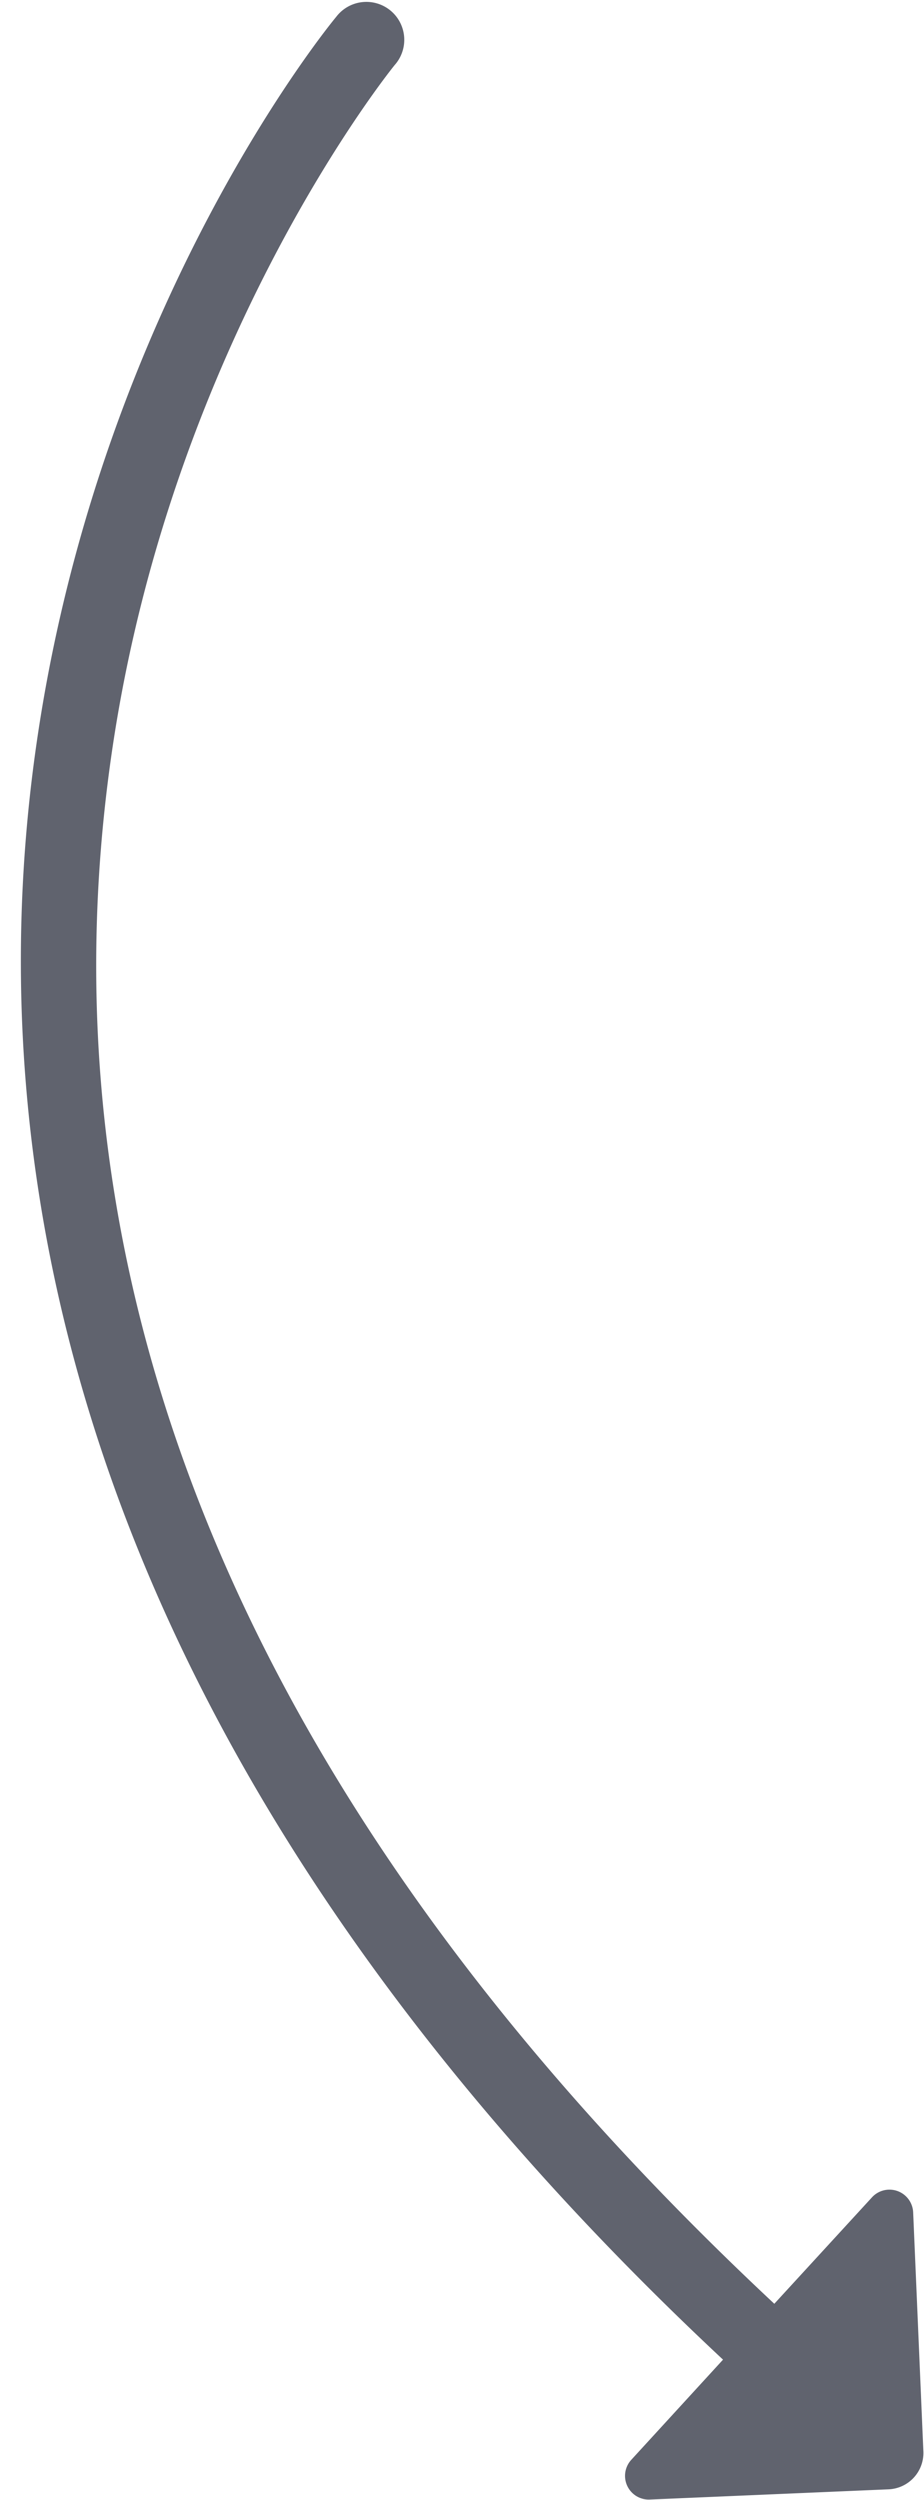
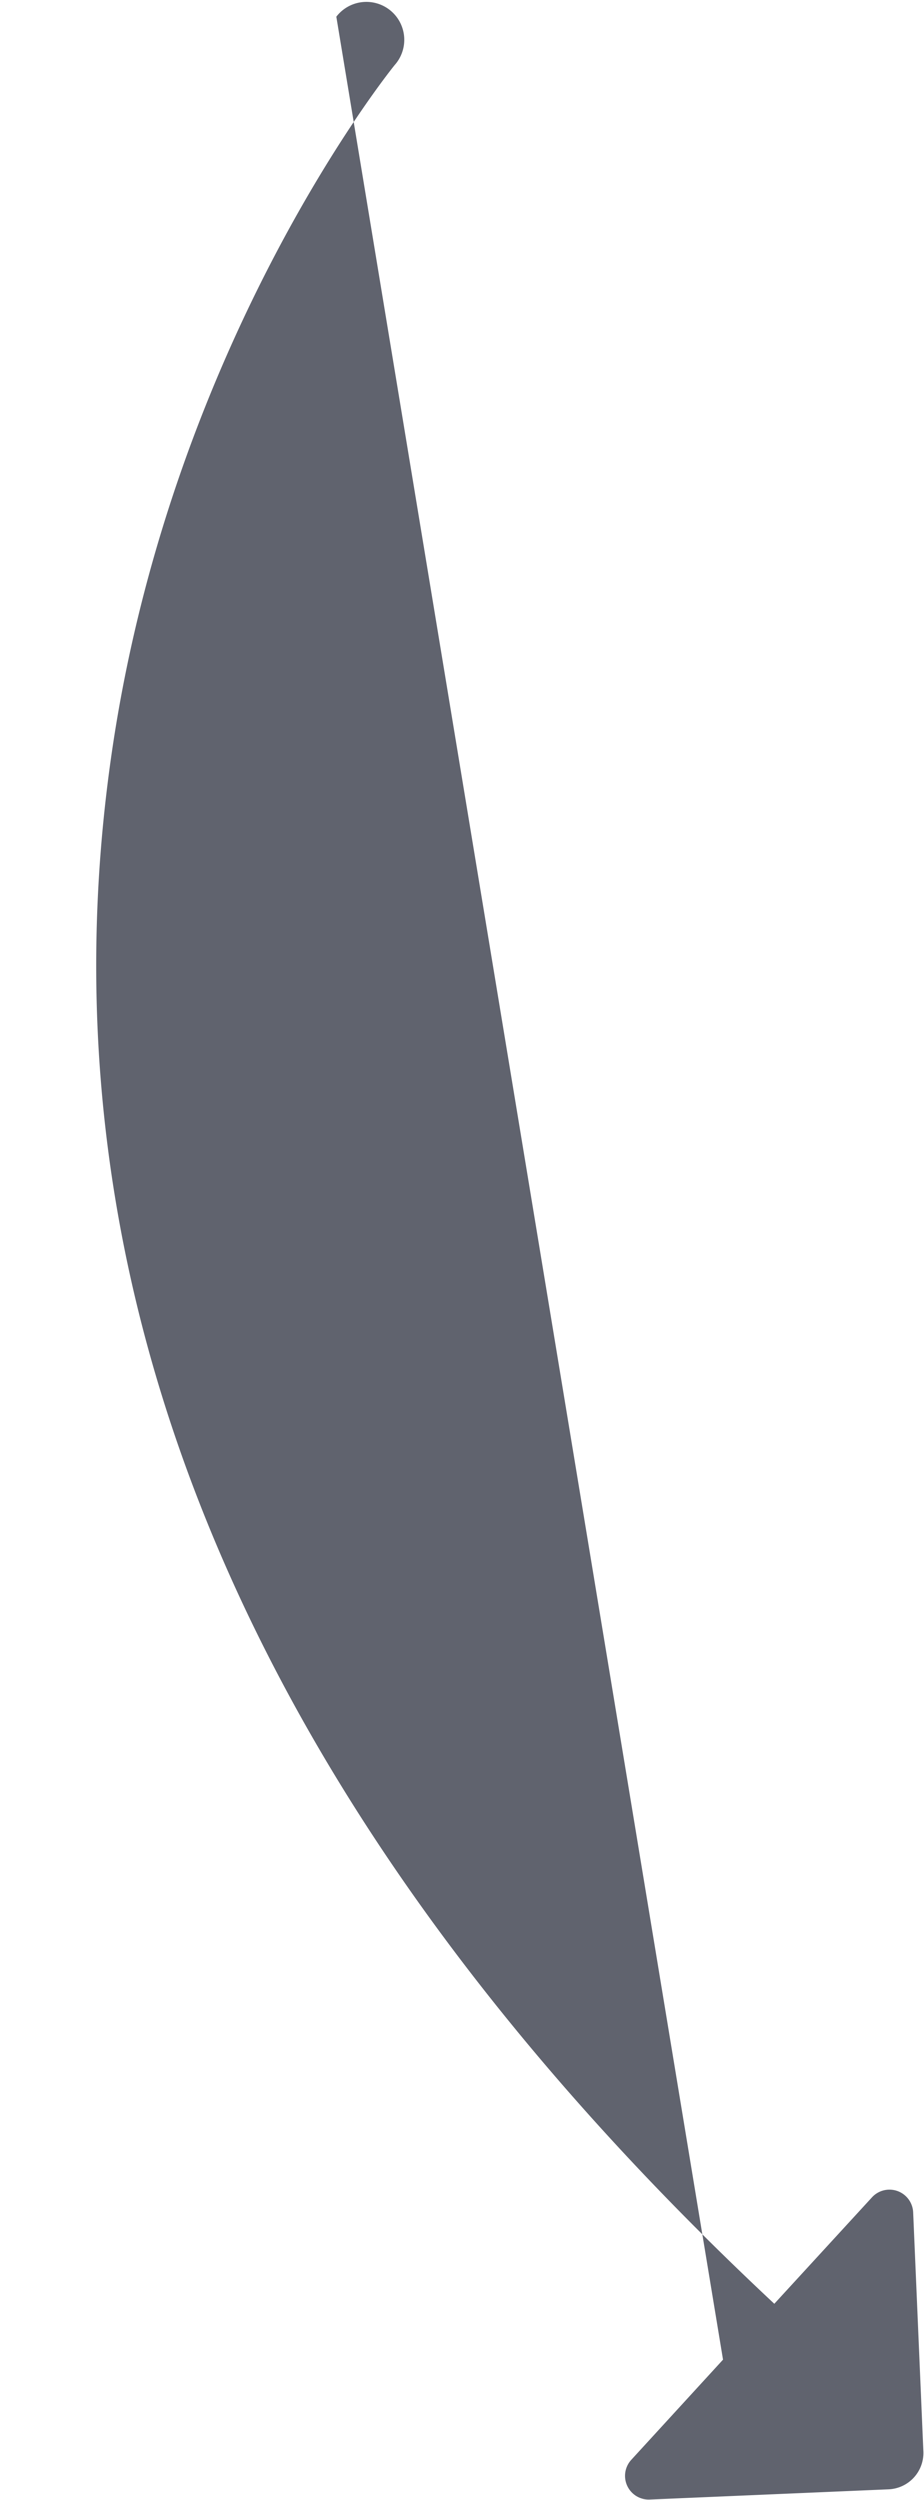
<svg xmlns="http://www.w3.org/2000/svg" fill="#60636e" height="599" preserveAspectRatio="xMidYMid meet" version="1" viewBox="-5.0 -0.7 221.6 599.0" width="221.6" zoomAndPan="magnify">
  <g data-name="Layer 2">
    <g data-name="Layer 1" id="change1_1">
-       <path d="M168.4,564.7l-22,24a5.68,5.68,0,0,0,4.43,9.52l57.28-2.45a8.72,8.72,0,0,0,8.34-9.09L214,529.4a5.69,5.69,0,0,0-9.87-3.6L180.7,551.31C55.75,434.55,2.38,309,22.05,178,36.74,80.31,88.92,15.79,89.66,14.88a9.09,9.09,0,1,0-14-11.58C73.37,6.05,19.88,71.8,4.21,174.44-5,234.78.93,295.24,21.86,354.15,47.85,427.31,97.16,498.15,168.4,564.7Z" />
+       <path d="M168.4,564.7l-22,24a5.68,5.68,0,0,0,4.43,9.52l57.28-2.45a8.72,8.72,0,0,0,8.34-9.09L214,529.4a5.69,5.69,0,0,0-9.87-3.6L180.7,551.31C55.75,434.55,2.38,309,22.05,178,36.74,80.31,88.92,15.79,89.66,14.88a9.09,9.09,0,1,0-14-11.58Z" />
    </g>
  </g>
</svg>